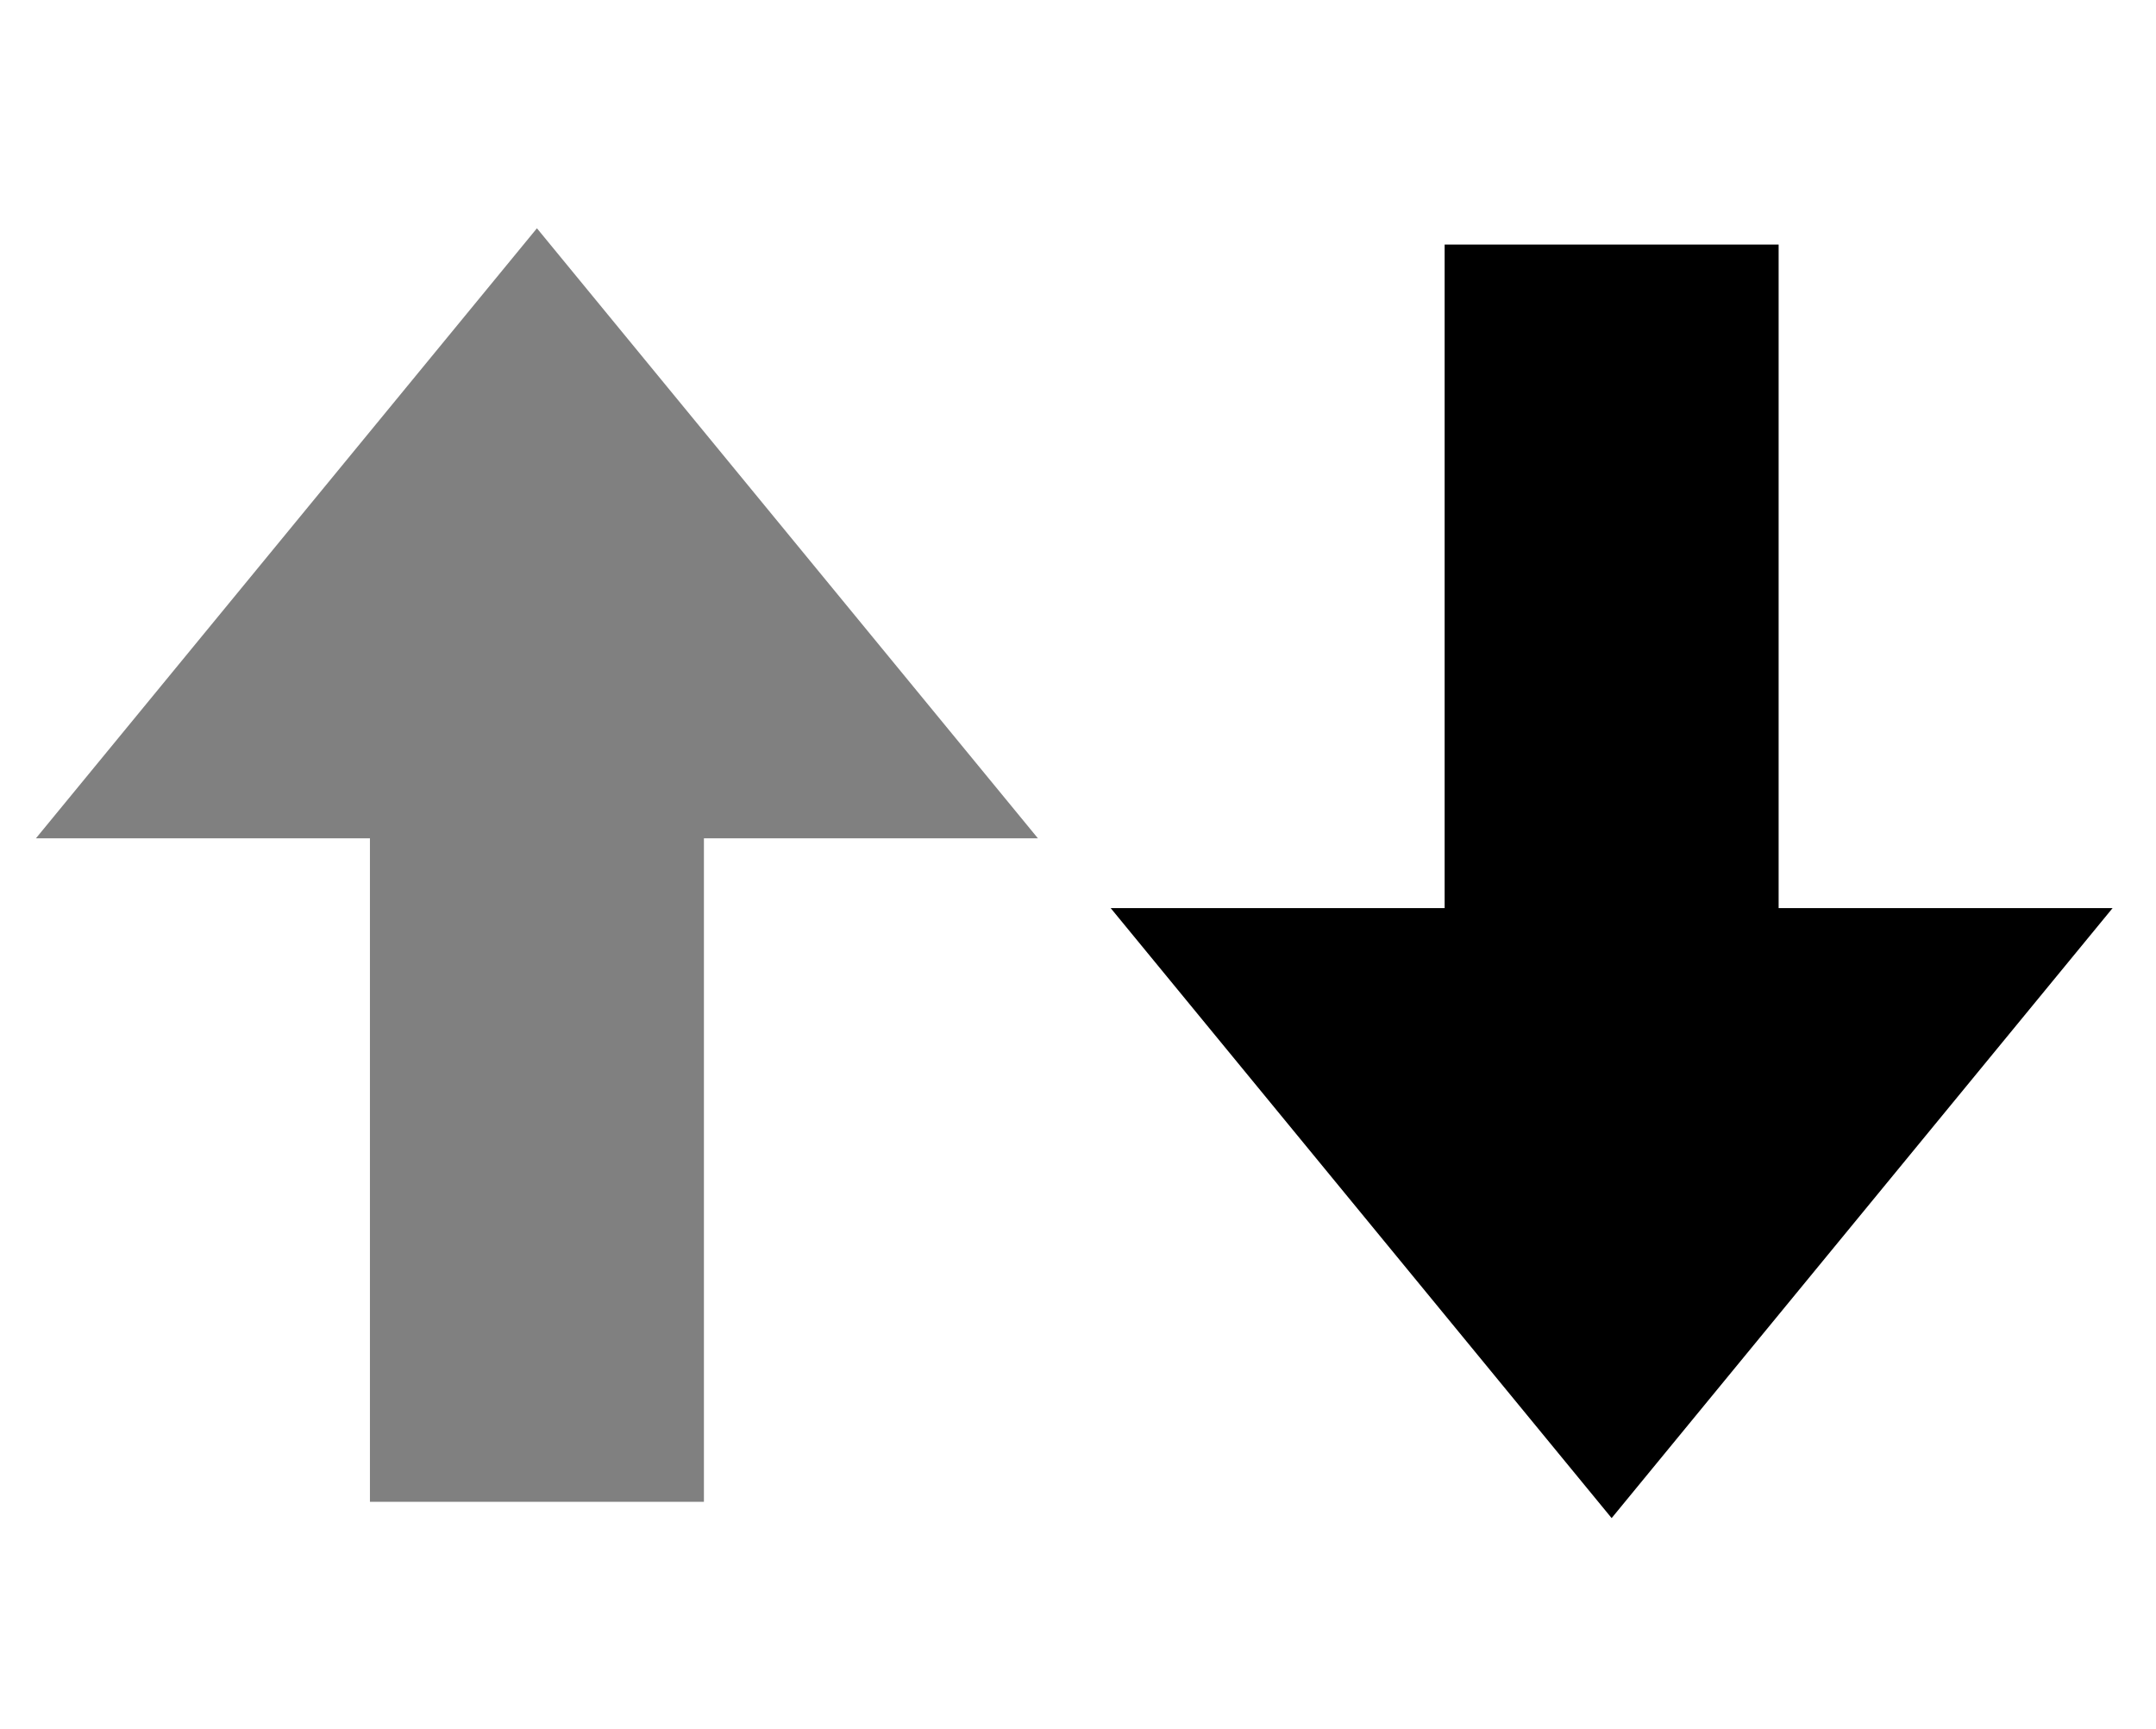
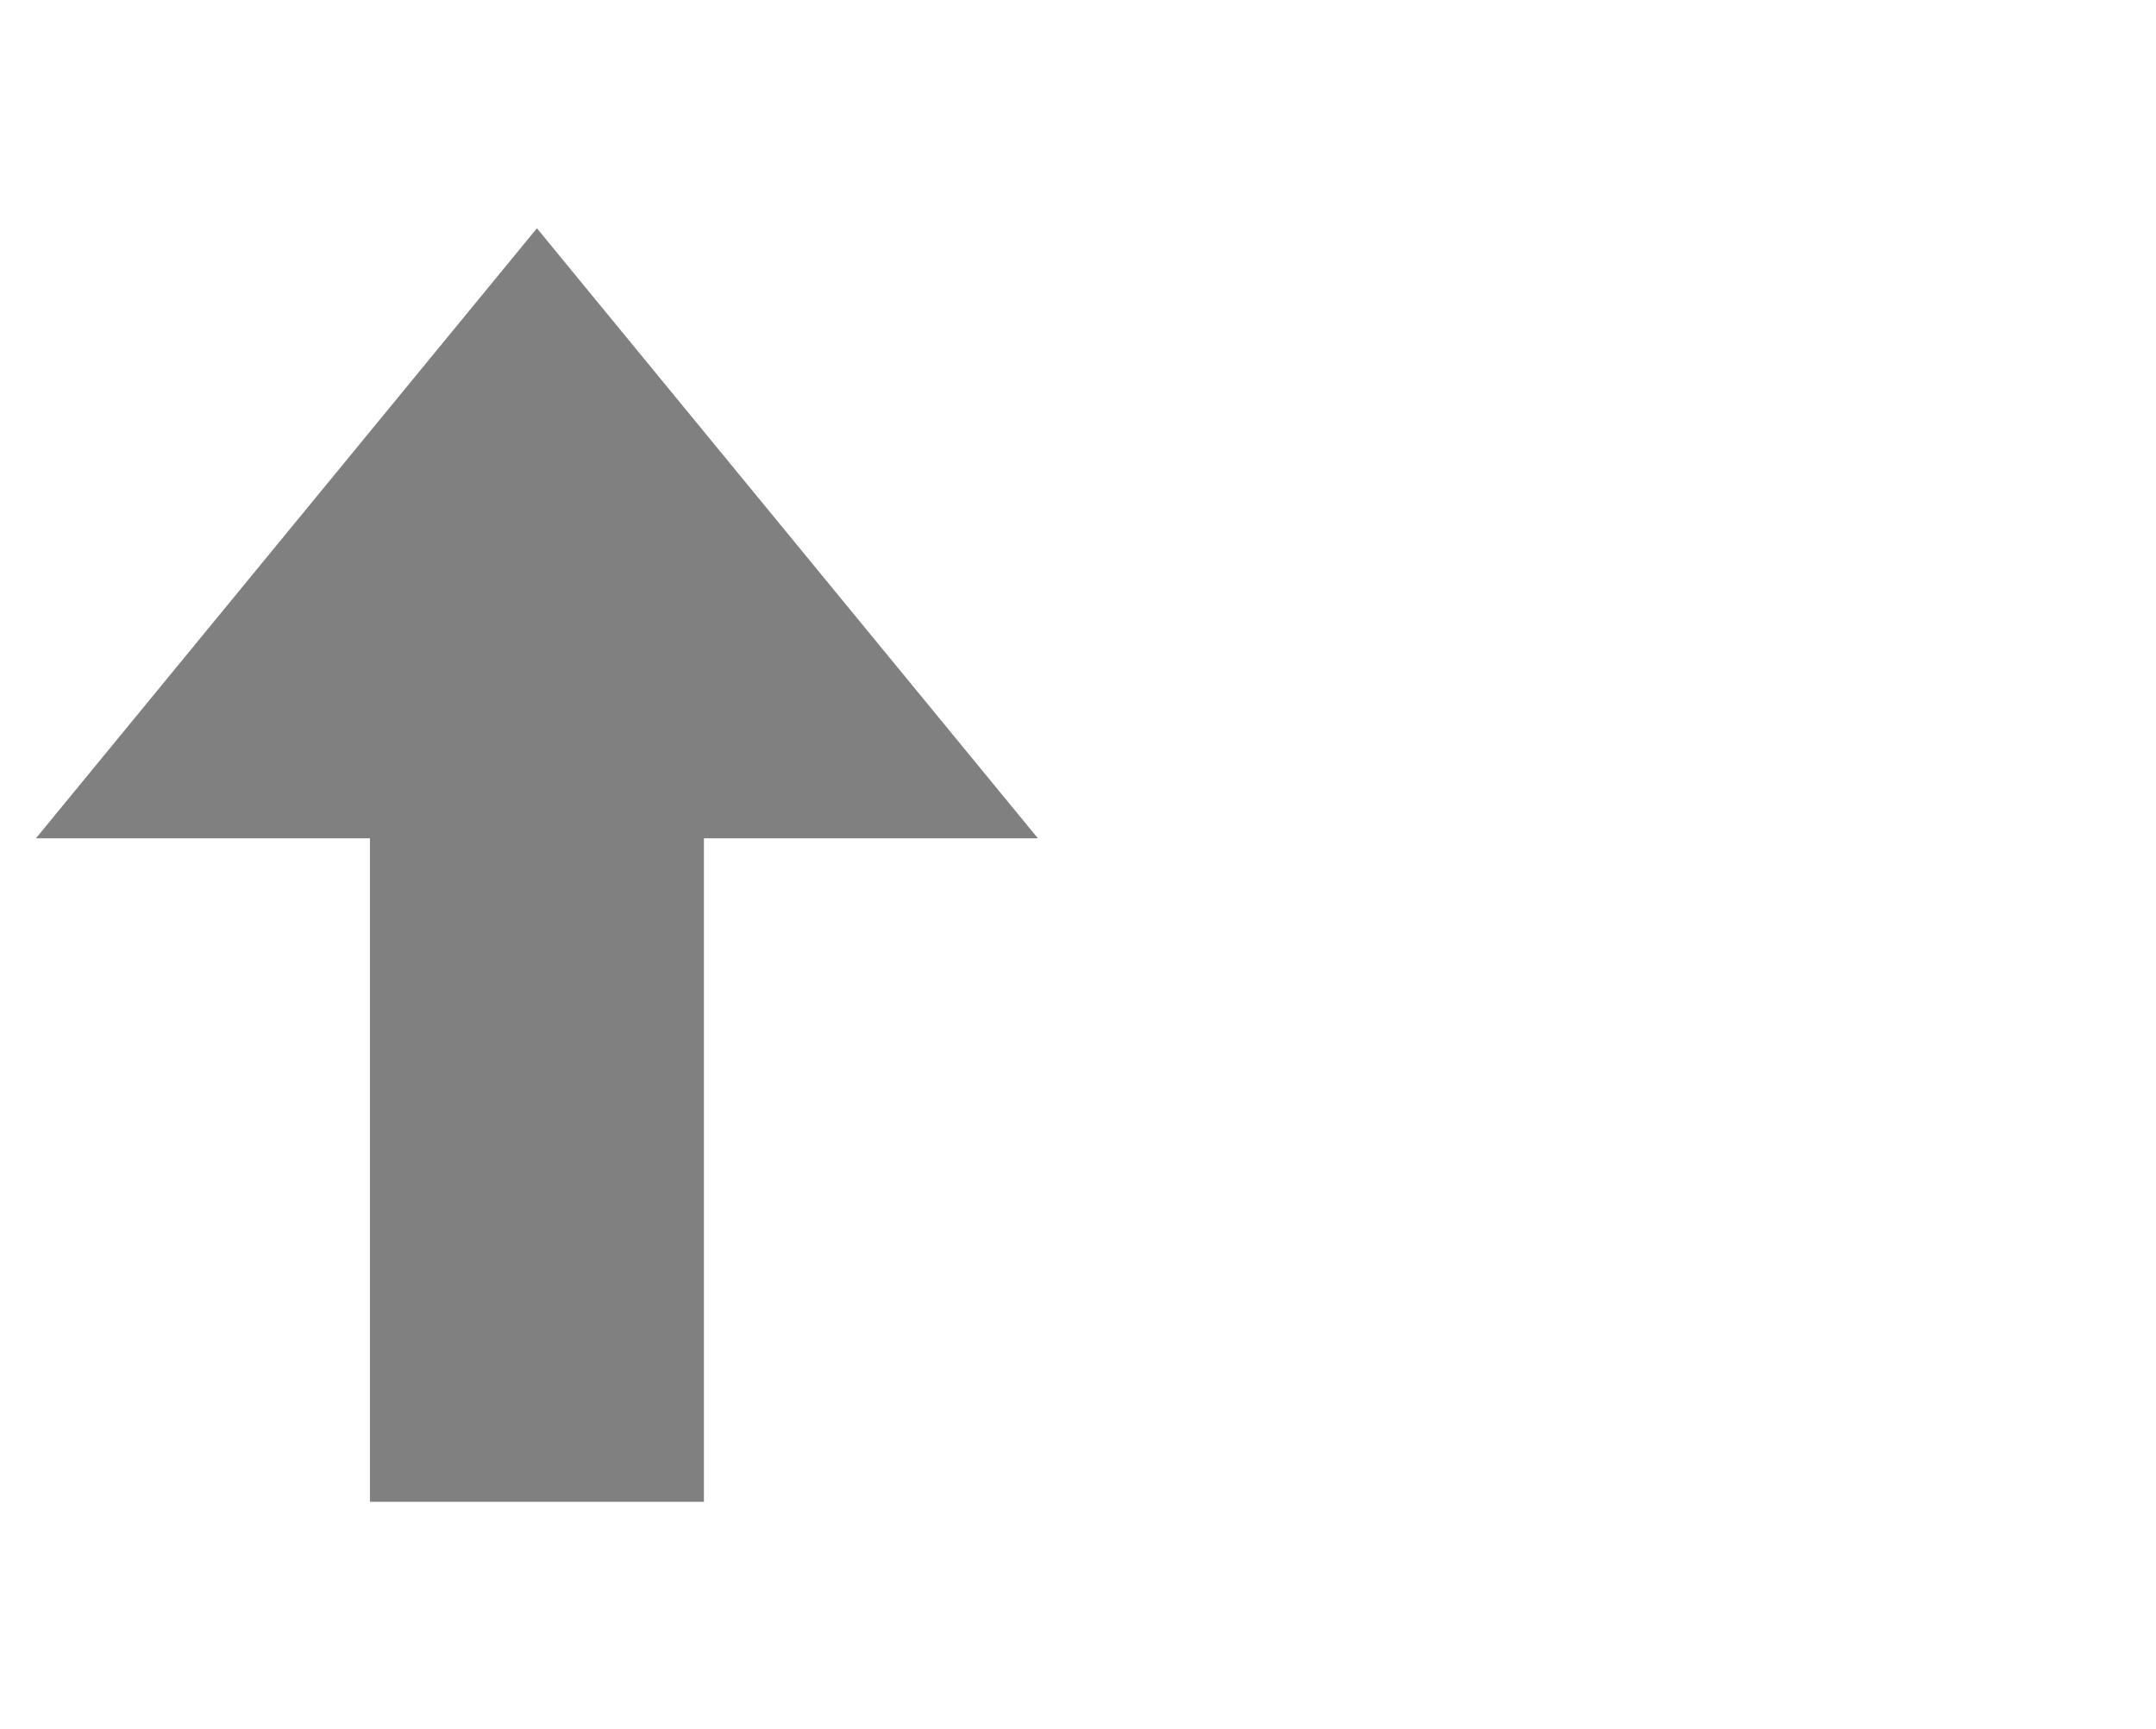
<svg xmlns="http://www.w3.org/2000/svg" xmlns:ns1="http://www.inkscape.org/namespaces/inkscape" xmlns:ns2="http://sodipodi.sourceforge.net/DTD/sodipodi-0.dtd" height="15.802" id="svg9" ns1:version="0.92.4 (5da689c313, 2019-01-14)" ns2:docname="Table_sorting_-_up_down_arrows_1.0_en-us.svg" version="1.1" viewBox="0 0 19.706 15.802" width="19.706" xml:space="preserve">
  <defs id="defs13" />
  <ns2:namedview bordercolor="#000000" borderopacity="0.25" id="namedview11" ns1:current-layer="g309" ns1:cx="8.5056072" ns1:cy="-10.944715" ns1:deskcolor="#d1d1d1" ns1:document-units="pt" ns1:pagecheckerboard="0" ns1:pageopacity="0.0" ns1:showpageshadow="2" ns1:window-height="1529" ns1:window-maximized="1" ns1:window-width="3840" ns1:window-x="-8" ns1:window-y="-8" ns1:zoom="15.989452" pagecolor="#ffffff" showgrid="false" />
  <g id="g309" transform="translate(-0.047,-0.422)">
    <g id="g299" style="overflow:hidden;fill:#000000" transform="matrix(-0.015,0,0,0.013,22.443,1.848)">
-       <path d="M 511.036,957.727 816.3,528.803 H 612.79 V 62.281 H 409.279 V 528.804 H 205.769 Z" id="path290" ns1:connector-curvature="0" style="fill:#000000" />
-     </g>
+       </g>
    <g id="g303" style="overflow:hidden;fill:#808080" transform="matrix(0.015,0,0,-0.013,-2.711,14.959)">
      <path d="M 511.036,957.727 816.3,528.803 H 612.79 V 62.281 H 409.279 V 528.804 H 205.769 Z" id="path301" ns1:connector-curvature="0" style="fill:#808080" />
    </g>
  </g>
</svg>